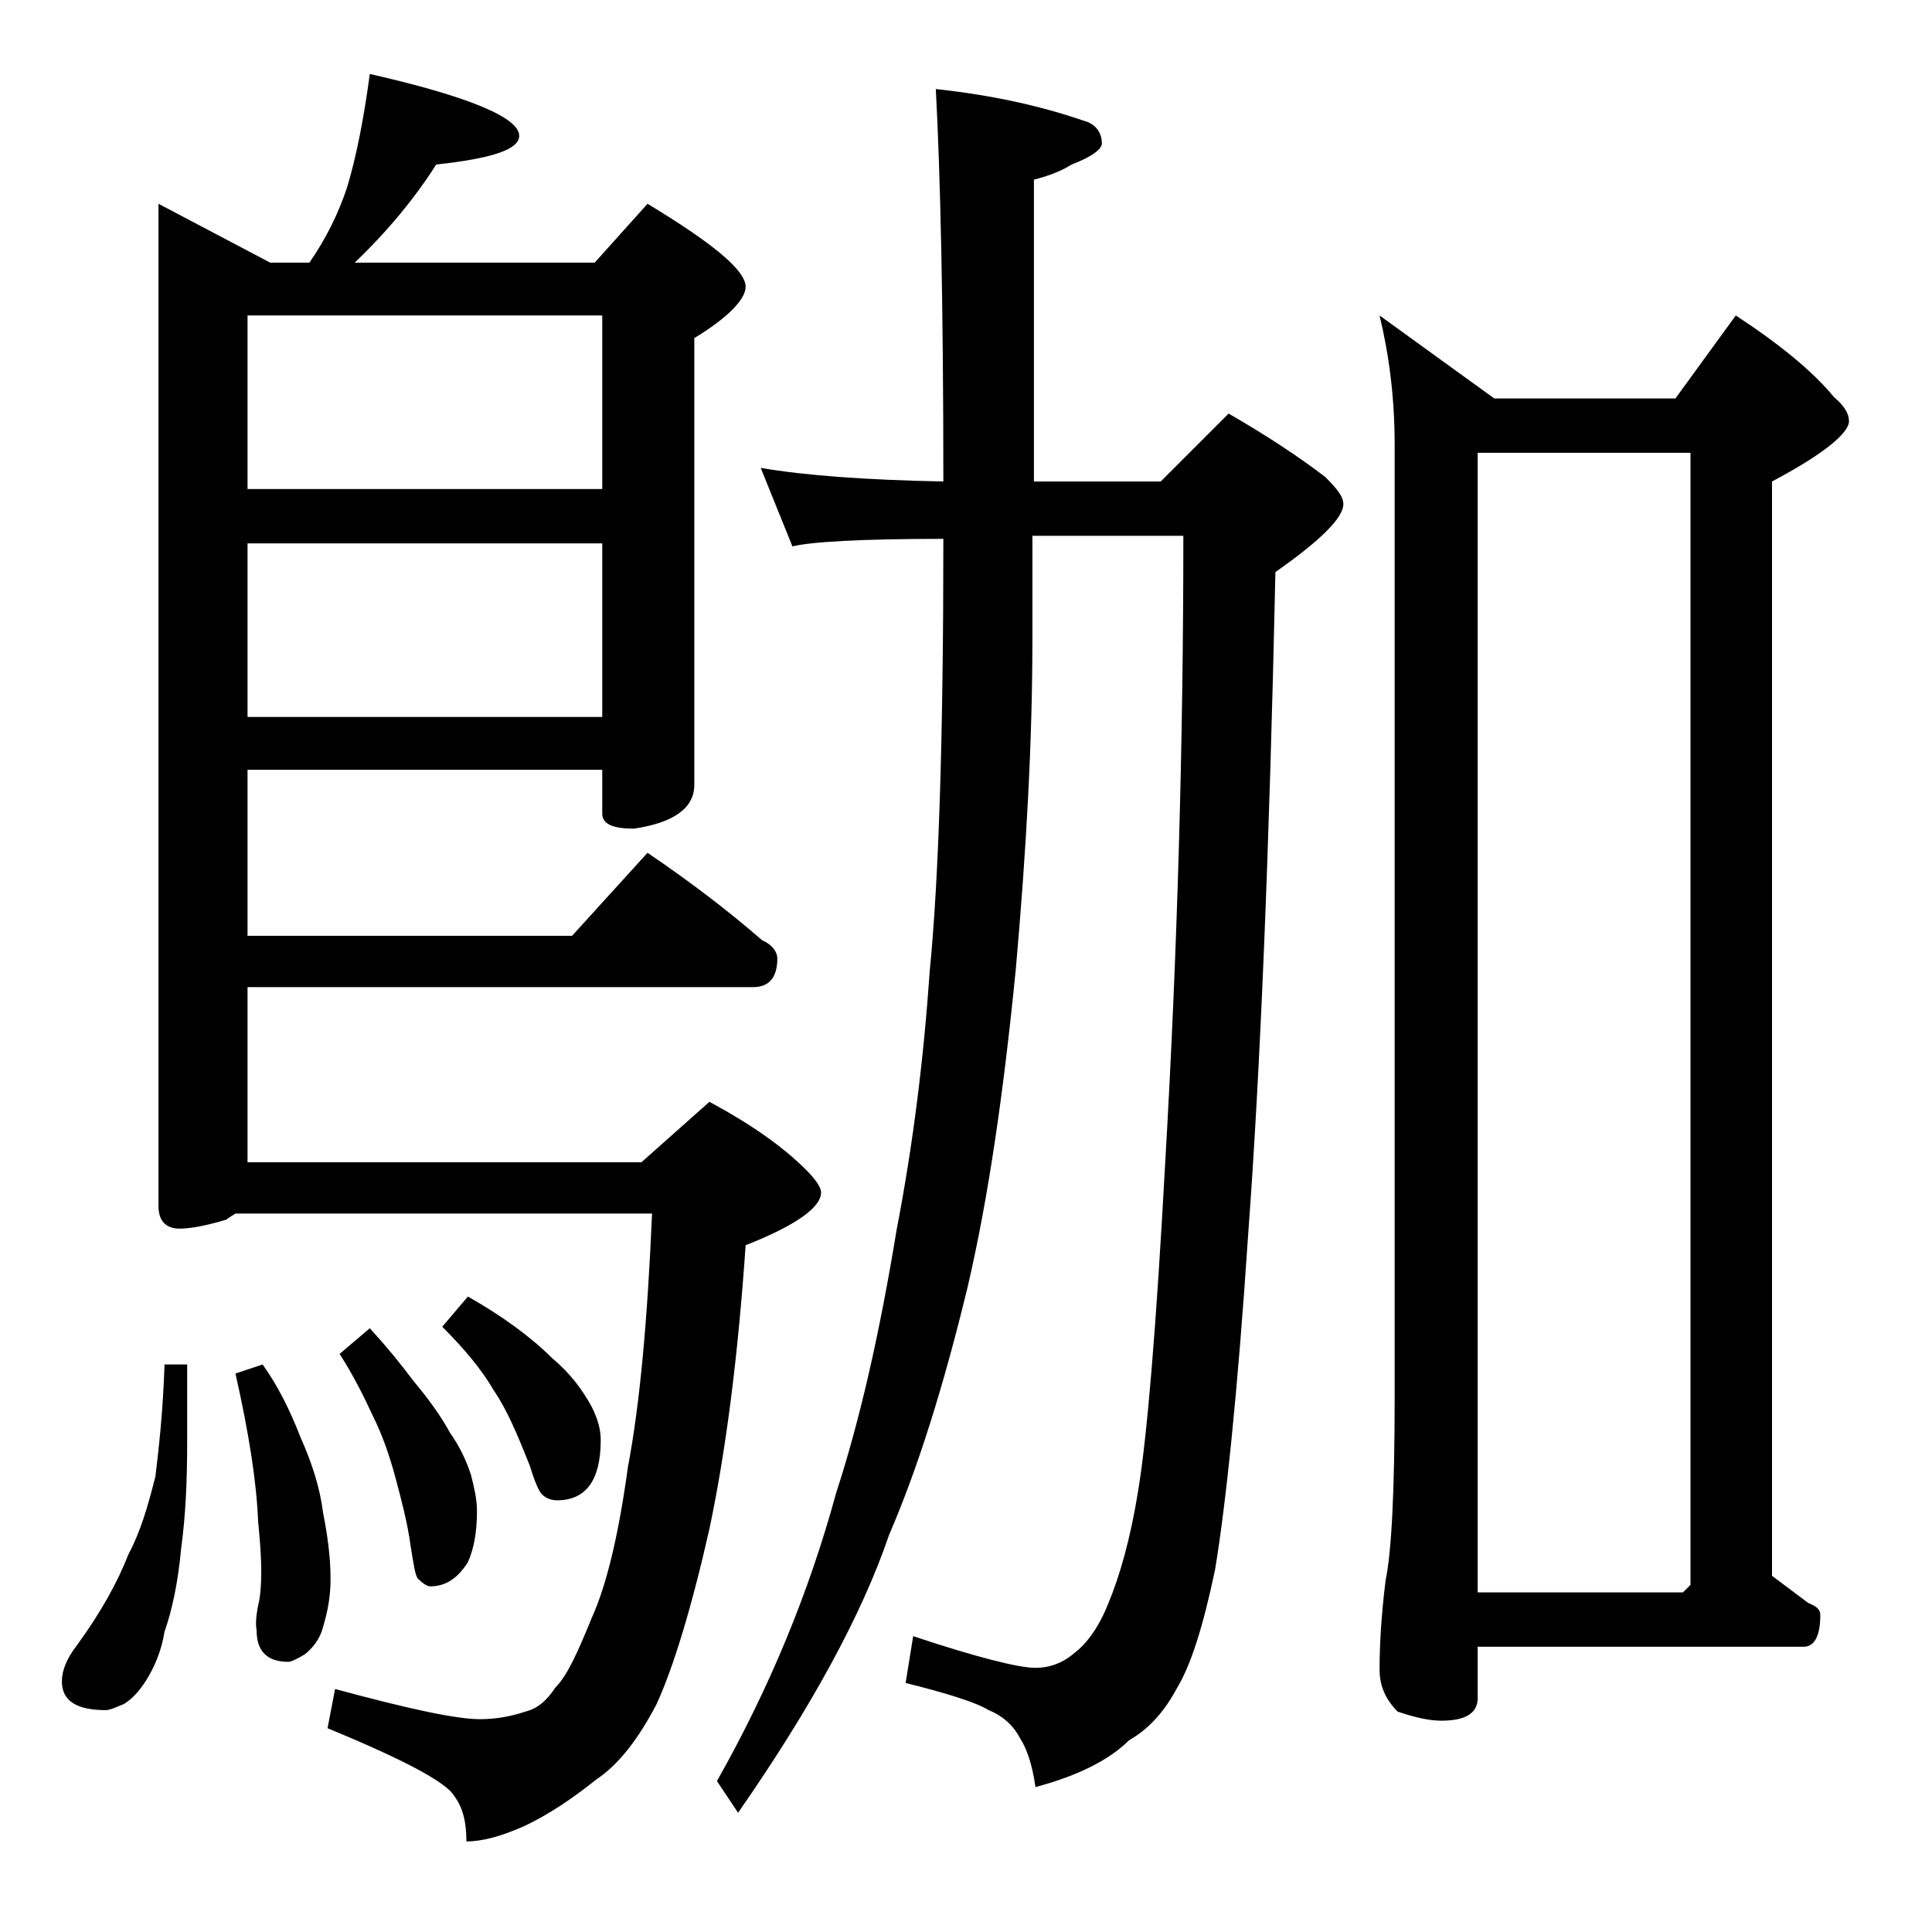
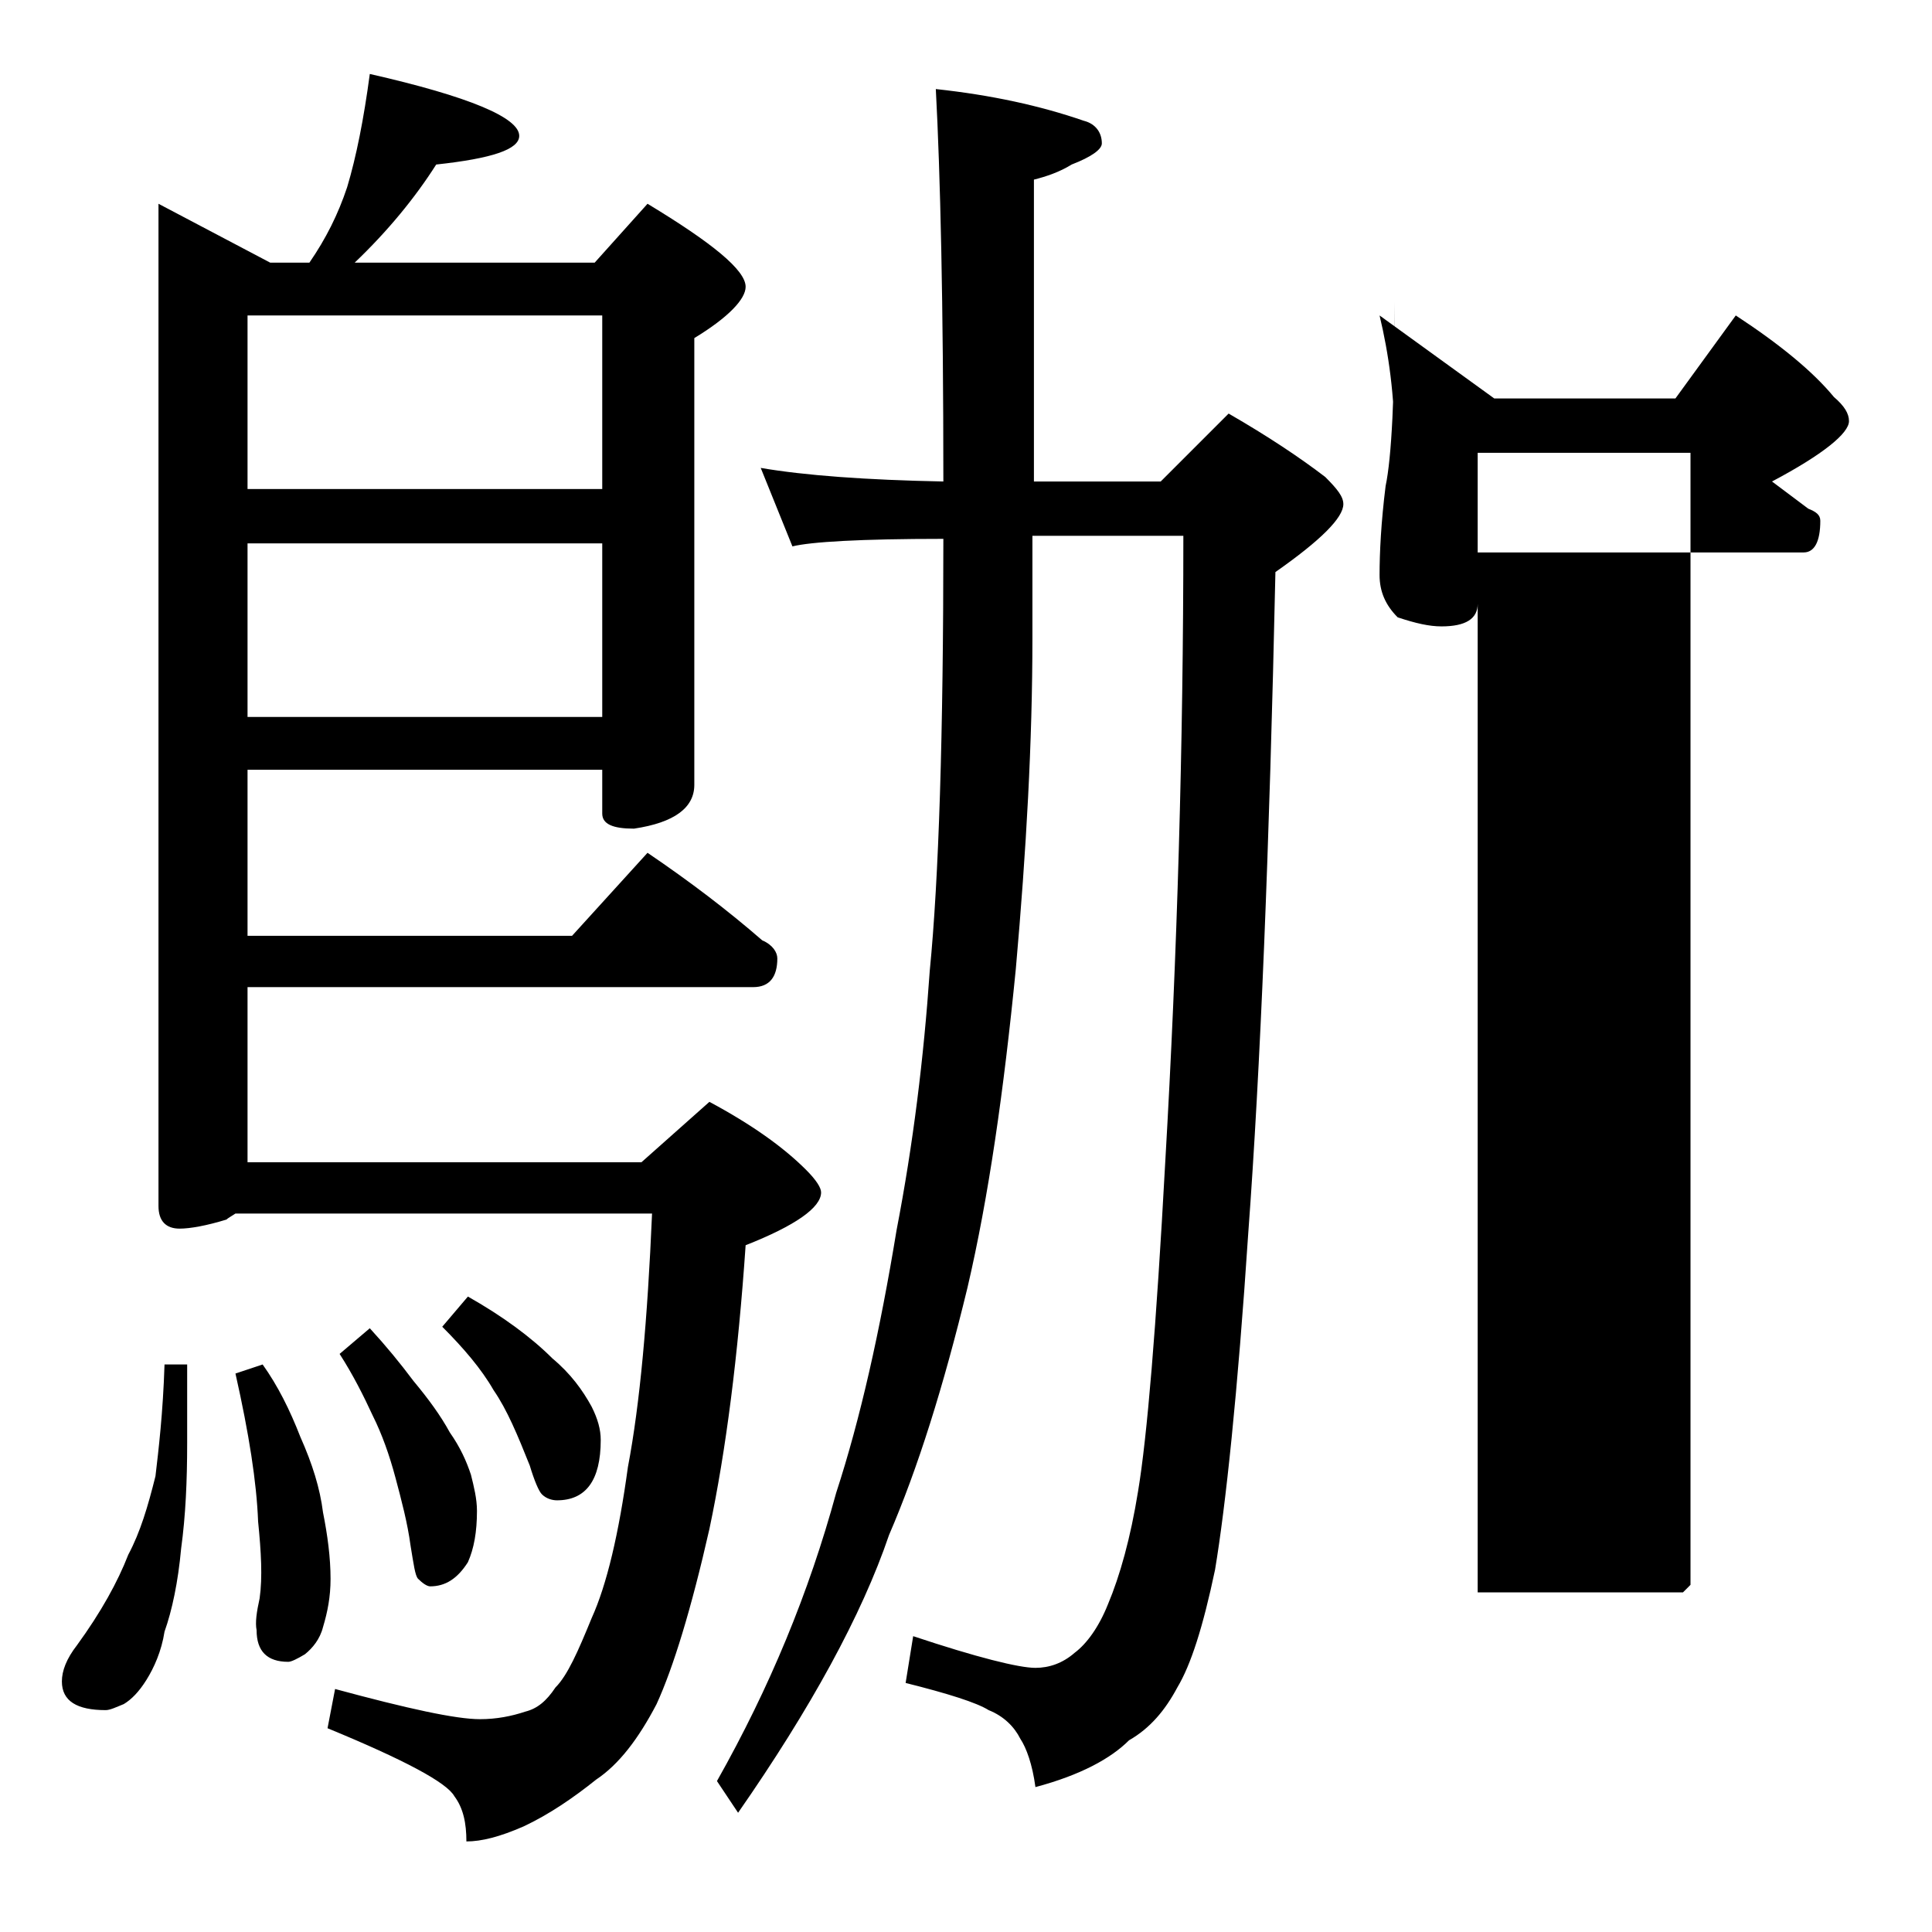
<svg xmlns="http://www.w3.org/2000/svg" version="1.1" id="Layer_1" x="0px" y="0px" viewBox="0 0 128 128" enable-background="new 0 0 128 128" xml:space="preserve">
-   <path d="M10.9,90.4h1.5v5.2c0,2.5-0.1,4.8-0.4,7c-0.2,2.2-0.6,4.1-1.1,5.5c-0.2,1.3-0.7,2.4-1.2,3.2c-0.5,0.8-1,1.3-1.5,1.6  c-0.5,0.2-0.9,0.4-1.2,0.4c-1.9,0-2.9-0.6-2.9-1.9c0-0.7,0.3-1.5,1-2.4c1.6-2.2,2.7-4.2,3.4-6c0.8-1.5,1.3-3.2,1.8-5.2  C10.5,96.1,10.8,93.6,10.9,90.4z M24.5,4.9c6.6,1.5,9.9,2.9,9.9,4.1c0,0.9-1.8,1.5-5.5,1.9c-1.4,2.2-3.2,4.4-5.4,6.5h15.9l3.5-3.9  c4.3,2.6,6.5,4.4,6.5,5.5c0,0.8-1.1,2-3.4,3.4V52c0,1.5-1.3,2.5-4,2.9c-1.4,0-2.1-0.3-2.1-1V51H16.4v11h21.5l5-5.5  c2.8,1.9,5.3,3.8,7.6,5.8c0.7,0.3,1,0.8,1,1.2c0,1.2-0.5,1.9-1.6,1.9H16.4V77h26.1l4.5-4c2.8,1.5,4.9,3,6.4,4.5c0.7,0.7,1,1.2,1,1.5  c0,1-1.7,2.2-5,3.5c-0.5,7.3-1.3,13.6-2.4,18.8c-1.2,5.3-2.4,9.2-3.5,11.6c-1.2,2.3-2.5,4-4,5c-1.5,1.2-3.1,2.3-4.8,3.1  c-1.6,0.7-2.8,1-3.8,1c0-1.2-0.2-2.2-0.8-3c-0.5-0.9-3.3-2.4-8.4-4.5l0.5-2.6c4.8,1.3,8,2,9.6,2c1.1,0,2.1-0.2,3-0.5  c0.8-0.2,1.4-0.7,2-1.6c0.8-0.8,1.5-2.4,2.4-4.6c1-2.2,1.8-5.6,2.4-10c0.8-4.2,1.3-9.8,1.6-16.8H15.6c-0.3,0.2-0.5,0.3-0.6,0.4  c-1.3,0.4-2.4,0.6-3.1,0.6c-0.9,0-1.4-0.5-1.4-1.5V13.5l7.4,3.9h2.6c1.1-1.6,1.9-3.2,2.5-5C23.6,10.4,24.1,7.9,24.5,4.9z M17.4,90.4  c1,1.4,1.8,3,2.5,4.8c0.8,1.8,1.3,3.4,1.5,5c0.3,1.5,0.5,3,0.5,4.4c0,1.2-0.2,2.2-0.5,3.2c-0.2,0.8-0.7,1.4-1.2,1.8  c-0.5,0.3-0.9,0.5-1.1,0.5c-1.4,0-2.1-0.7-2.1-2.1c-0.1-0.5,0-1.2,0.2-2.1c0.2-1.4,0.1-3.1-0.1-5.1c-0.1-2.6-0.6-5.8-1.5-9.8  L17.4,90.4z M16.4,32.4h23.5V20.9H16.4V32.4z M16.4,47.5h23.5V36H16.4V47.5z M24.5,88c1.1,1.2,2,2.3,2.9,3.5c1,1.2,1.8,2.3,2.4,3.4  c0.7,1,1.1,1.9,1.4,2.8c0.2,0.8,0.4,1.6,0.4,2.4c0,1.4-0.2,2.5-0.6,3.4c-0.7,1.1-1.5,1.6-2.5,1.6c-0.2,0-0.5-0.2-0.8-0.5  c-0.2-0.2-0.3-1-0.5-2.2c-0.2-1.5-0.6-3-1-4.5c-0.4-1.5-0.9-2.9-1.5-4.1c-0.6-1.3-1.3-2.7-2.2-4.1L24.5,88z M31,85.9  c2.3,1.3,4.2,2.7,5.6,4.1c1.2,1,2,2.1,2.6,3.2c0.4,0.8,0.6,1.5,0.6,2.2c0,2.7-1,4-2.9,4c-0.3,0-0.7-0.1-1-0.4  c-0.2-0.2-0.5-0.9-0.8-1.9c-0.8-2-1.5-3.7-2.4-5c-0.8-1.4-2-2.8-3.4-4.2L31,85.9z M50.4,31c2.9,0.5,7,0.8,12.1,0.9  c0-11.8-0.2-20.4-0.5-26C65.7,6.3,68.9,7,71.8,8C72.6,8.2,73,8.8,73,9.5c0,0.4-0.7,0.9-2,1.4c-0.8,0.5-1.7,0.8-2.5,1v20h8.4l4.5-4.5  c2.6,1.5,4.7,2.9,6.4,4.2c0.8,0.8,1.2,1.3,1.2,1.8c0,0.9-1.5,2.4-4.5,4.5c-0.4,18.4-1,33-1.8,43.8C82,92.3,81.2,99.8,80.5,104  c-0.8,3.8-1.6,6.3-2.5,7.8c-0.8,1.5-1.8,2.7-3.2,3.5c-1.2,1.2-3.2,2.3-6.2,3.1c-0.2-1.5-0.6-2.6-1-3.2c-0.4-0.8-1.1-1.5-2.1-1.9  c-0.8-0.5-2.7-1.1-5.5-1.8l0.5-3.1c4.2,1.4,7,2.1,8.1,2.1c0.9,0,1.8-0.3,2.6-1c0.8-0.6,1.6-1.7,2.2-3.2c0.8-1.9,1.5-4.4,2-7.5  C76,95.2,76.6,88,77.2,77c0.8-13.8,1.2-27.7,1.2-41.5h-10v6.8c0,6.8-0.4,14-1.1,21.9c-0.8,8.1-1.8,15.1-3.2,21.1  c-1.6,6.6-3.3,12-5.2,16.4c-1.8,5.3-5.2,11.5-10,18.4l-1.4-2.1c3.5-6.2,6.1-12.5,7.9-19.1c1.6-4.9,2.9-10.7,4-17.4  c1.1-5.7,1.8-11.4,2.2-17.2c0.6-6.1,0.9-15.6,0.9-28.6c-5.5,0-8.8,0.2-10,0.5L50.4,31z M91.4,20.9l7.6,5.5h12l4-5.5  c2.9,1.9,5.1,3.7,6.5,5.4c0.7,0.6,1,1.1,1,1.6c0,0.8-1.7,2.2-5.1,4v72.5c0.8,0.6,1.6,1.2,2.4,1.8c0.5,0.2,0.8,0.4,0.8,0.8  c0,1.4-0.4,2.1-1.1,2.1H97.9v3.4c0,1-0.8,1.5-2.4,1.5c-0.8,0-1.7-0.2-2.9-0.6c-0.8-0.8-1.2-1.7-1.2-2.8c0-1.5,0.1-3.5,0.4-5.9  c0.4-1.9,0.6-6,0.6-12.2V29.5C92.4,26.2,92,23.4,91.4,20.9z M97.9,105.5h13.6l0.5-0.5V30H97.9V105.5z" />
+   <path d="M10.9,90.4h1.5v5.2c0,2.5-0.1,4.8-0.4,7c-0.2,2.2-0.6,4.1-1.1,5.5c-0.2,1.3-0.7,2.4-1.2,3.2c-0.5,0.8-1,1.3-1.5,1.6  c-0.5,0.2-0.9,0.4-1.2,0.4c-1.9,0-2.9-0.6-2.9-1.9c0-0.7,0.3-1.5,1-2.4c1.6-2.2,2.7-4.2,3.4-6c0.8-1.5,1.3-3.2,1.8-5.2  C10.5,96.1,10.8,93.6,10.9,90.4z M24.5,4.9c6.6,1.5,9.9,2.9,9.9,4.1c0,0.9-1.8,1.5-5.5,1.9c-1.4,2.2-3.2,4.4-5.4,6.5h15.9l3.5-3.9  c4.3,2.6,6.5,4.4,6.5,5.5c0,0.8-1.1,2-3.4,3.4V52c0,1.5-1.3,2.5-4,2.9c-1.4,0-2.1-0.3-2.1-1V51H16.4v11h21.5l5-5.5  c2.8,1.9,5.3,3.8,7.6,5.8c0.7,0.3,1,0.8,1,1.2c0,1.2-0.5,1.9-1.6,1.9H16.4V77h26.1l4.5-4c2.8,1.5,4.9,3,6.4,4.5c0.7,0.7,1,1.2,1,1.5  c0,1-1.7,2.2-5,3.5c-0.5,7.3-1.3,13.6-2.4,18.8c-1.2,5.3-2.4,9.2-3.5,11.6c-1.2,2.3-2.5,4-4,5c-1.5,1.2-3.1,2.3-4.8,3.1  c-1.6,0.7-2.8,1-3.8,1c0-1.2-0.2-2.2-0.8-3c-0.5-0.9-3.3-2.4-8.4-4.5l0.5-2.6c4.8,1.3,8,2,9.6,2c1.1,0,2.1-0.2,3-0.5  c0.8-0.2,1.4-0.7,2-1.6c0.8-0.8,1.5-2.4,2.4-4.6c1-2.2,1.8-5.6,2.4-10c0.8-4.2,1.3-9.8,1.6-16.8H15.6c-0.3,0.2-0.5,0.3-0.6,0.4  c-1.3,0.4-2.4,0.6-3.1,0.6c-0.9,0-1.4-0.5-1.4-1.5V13.5l7.4,3.9h2.6c1.1-1.6,1.9-3.2,2.5-5C23.6,10.4,24.1,7.9,24.5,4.9z M17.4,90.4  c1,1.4,1.8,3,2.5,4.8c0.8,1.8,1.3,3.4,1.5,5c0.3,1.5,0.5,3,0.5,4.4c0,1.2-0.2,2.2-0.5,3.2c-0.2,0.8-0.7,1.4-1.2,1.8  c-0.5,0.3-0.9,0.5-1.1,0.5c-1.4,0-2.1-0.7-2.1-2.1c-0.1-0.5,0-1.2,0.2-2.1c0.2-1.4,0.1-3.1-0.1-5.1c-0.1-2.6-0.6-5.8-1.5-9.8  L17.4,90.4z M16.4,32.4h23.5V20.9H16.4V32.4z M16.4,47.5h23.5V36H16.4V47.5z M24.5,88c1.1,1.2,2,2.3,2.9,3.5c1,1.2,1.8,2.3,2.4,3.4  c0.7,1,1.1,1.9,1.4,2.8c0.2,0.8,0.4,1.6,0.4,2.4c0,1.4-0.2,2.5-0.6,3.4c-0.7,1.1-1.5,1.6-2.5,1.6c-0.2,0-0.5-0.2-0.8-0.5  c-0.2-0.2-0.3-1-0.5-2.2c-0.2-1.5-0.6-3-1-4.5c-0.4-1.5-0.9-2.9-1.5-4.1c-0.6-1.3-1.3-2.7-2.2-4.1L24.5,88z M31,85.9  c2.3,1.3,4.2,2.7,5.6,4.1c1.2,1,2,2.1,2.6,3.2c0.4,0.8,0.6,1.5,0.6,2.2c0,2.7-1,4-2.9,4c-0.3,0-0.7-0.1-1-0.4  c-0.2-0.2-0.5-0.9-0.8-1.9c-0.8-2-1.5-3.7-2.4-5c-0.8-1.4-2-2.8-3.4-4.2L31,85.9z M50.4,31c2.9,0.5,7,0.8,12.1,0.9  c0-11.8-0.2-20.4-0.5-26C65.7,6.3,68.9,7,71.8,8C72.6,8.2,73,8.8,73,9.5c0,0.4-0.7,0.9-2,1.4c-0.8,0.5-1.7,0.8-2.5,1v20h8.4l4.5-4.5  c2.6,1.5,4.7,2.9,6.4,4.2c0.8,0.8,1.2,1.3,1.2,1.8c0,0.9-1.5,2.4-4.5,4.5c-0.4,18.4-1,33-1.8,43.8C82,92.3,81.2,99.8,80.5,104  c-0.8,3.8-1.6,6.3-2.5,7.8c-0.8,1.5-1.8,2.7-3.2,3.5c-1.2,1.2-3.2,2.3-6.2,3.1c-0.2-1.5-0.6-2.6-1-3.2c-0.4-0.8-1.1-1.5-2.1-1.9  c-0.8-0.5-2.7-1.1-5.5-1.8l0.5-3.1c4.2,1.4,7,2.1,8.1,2.1c0.9,0,1.8-0.3,2.6-1c0.8-0.6,1.6-1.7,2.2-3.2c0.8-1.9,1.5-4.4,2-7.5  C76,95.2,76.6,88,77.2,77c0.8-13.8,1.2-27.7,1.2-41.5h-10v6.8c0,6.8-0.4,14-1.1,21.9c-0.8,8.1-1.8,15.1-3.2,21.1  c-1.6,6.6-3.3,12-5.2,16.4c-1.8,5.3-5.2,11.5-10,18.4l-1.4-2.1c3.5-6.2,6.1-12.5,7.9-19.1c1.6-4.9,2.9-10.7,4-17.4  c1.1-5.7,1.8-11.4,2.2-17.2c0.6-6.1,0.9-15.6,0.9-28.6c-5.5,0-8.8,0.2-10,0.5L50.4,31z M91.4,20.9l7.6,5.5h12l4-5.5  c2.9,1.9,5.1,3.7,6.5,5.4c0.7,0.6,1,1.1,1,1.6c0,0.8-1.7,2.2-5.1,4c0.8,0.6,1.6,1.2,2.4,1.8c0.5,0.2,0.8,0.4,0.8,0.8  c0,1.4-0.4,2.1-1.1,2.1H97.9v3.4c0,1-0.8,1.5-2.4,1.5c-0.8,0-1.7-0.2-2.9-0.6c-0.8-0.8-1.2-1.7-1.2-2.8c0-1.5,0.1-3.5,0.4-5.9  c0.4-1.9,0.6-6,0.6-12.2V29.5C92.4,26.2,92,23.4,91.4,20.9z M97.9,105.5h13.6l0.5-0.5V30H97.9V105.5z" />
</svg>